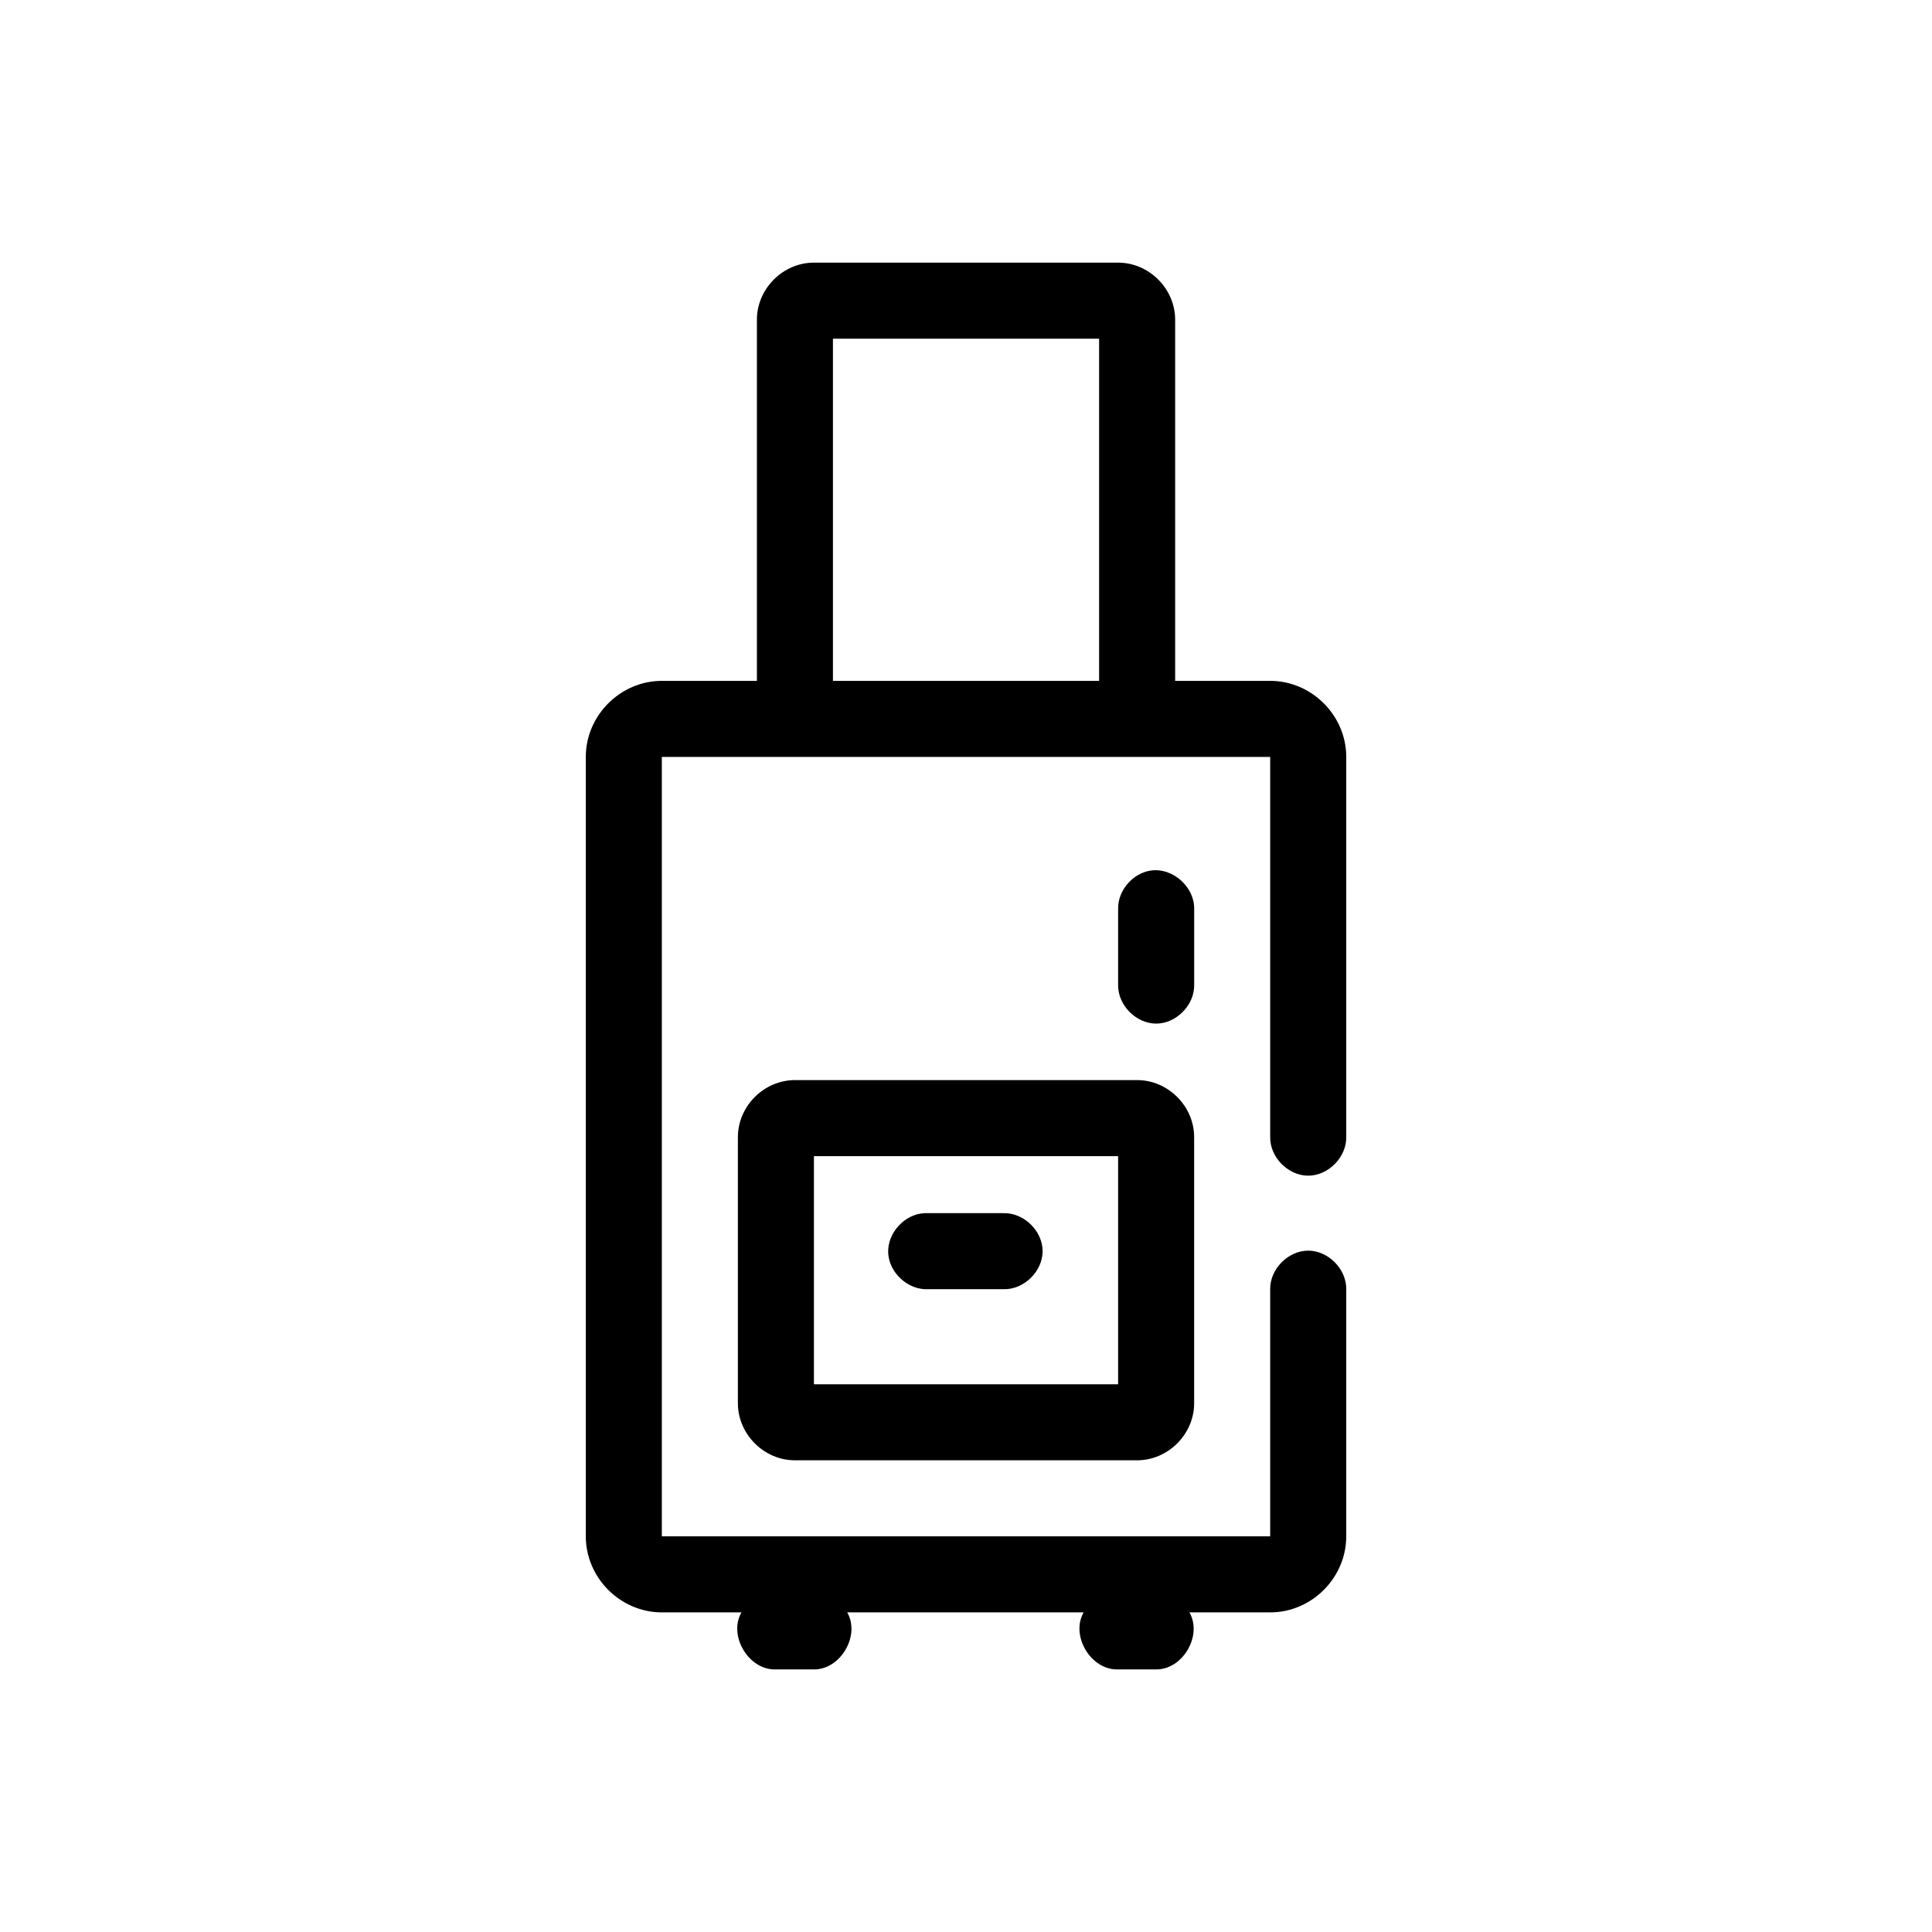
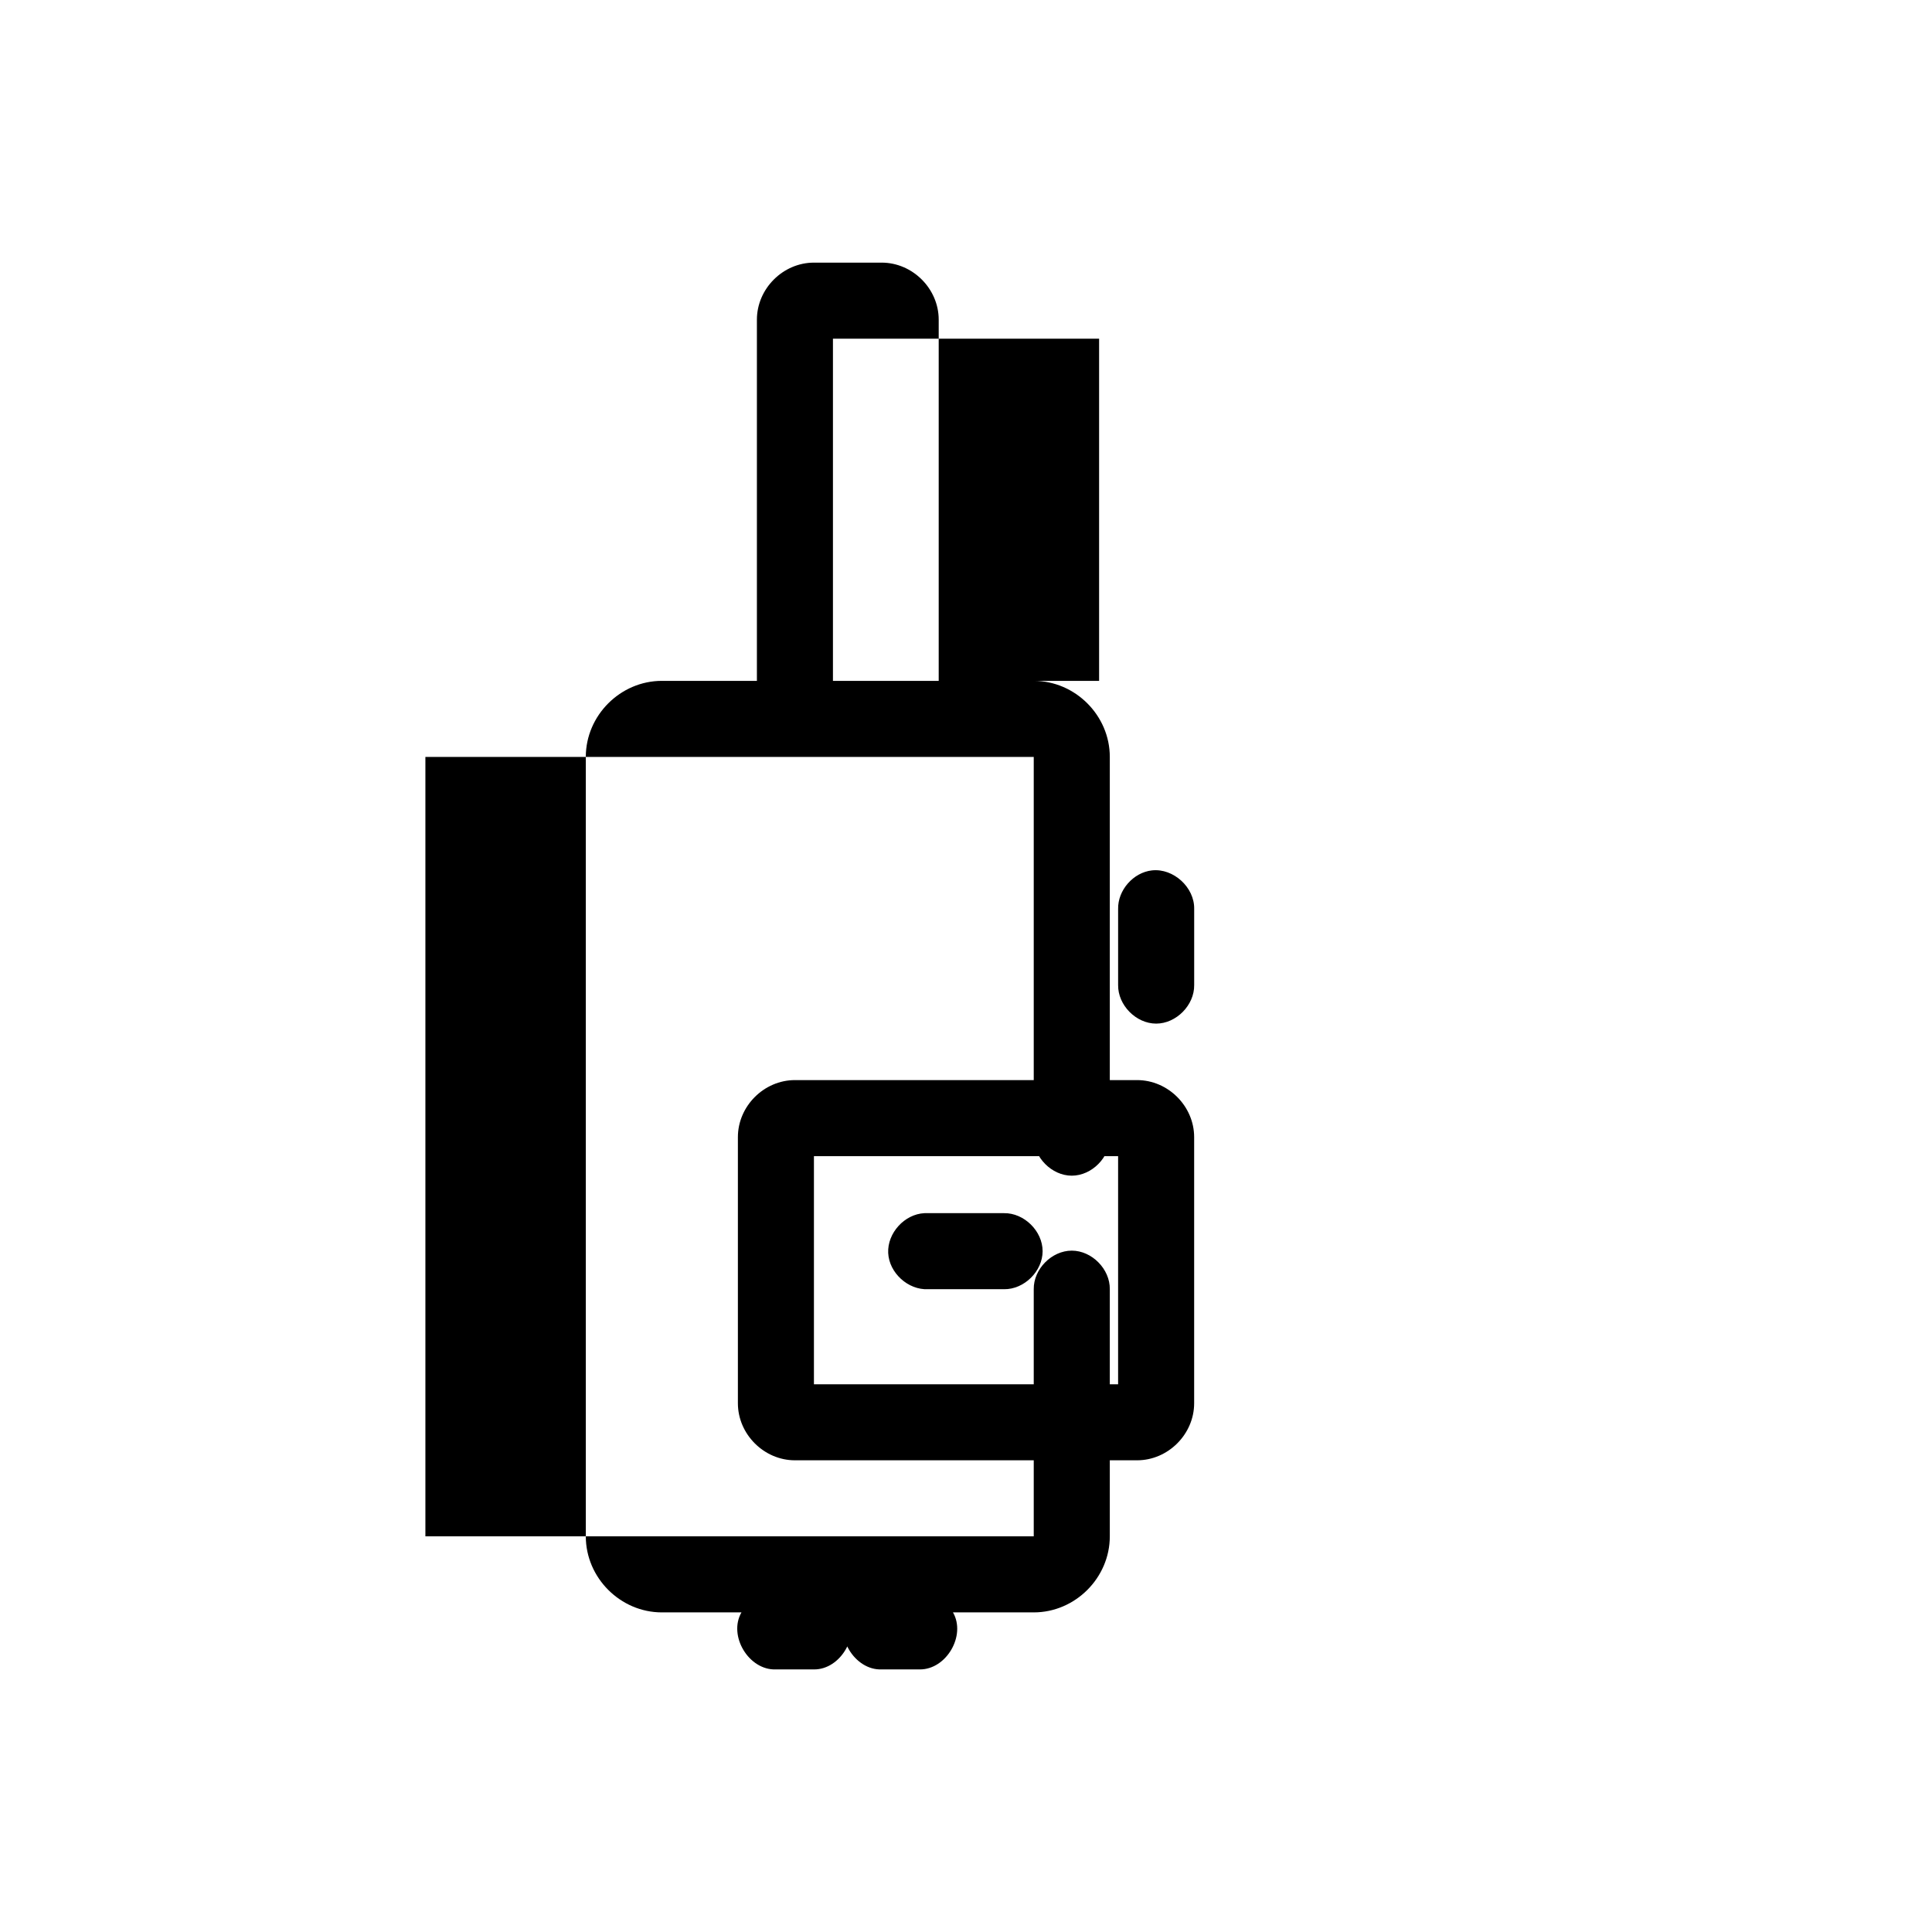
<svg xmlns="http://www.w3.org/2000/svg" fill="#000000" width="800px" height="800px" version="1.1" viewBox="144 144 512 512">
-   <path d="m359.7 213.6c-8.199 0-15.113 6.914-15.113 15.113v95.723h-25.191c-10.988 0-20.152 9.164-20.152 20.152v206.56c0 10.988 9.164 20.152 20.152 20.152h21.098c-3.578 6.211 1.969 15.391 9.133 15.113h10.078c7.062 0.059 12.348-8.996 8.816-15.113h62.66c-3.578 6.211 1.969 15.391 9.133 15.113h10.078c7.062 0.059 12.348-8.996 8.816-15.113h21.41c10.988 0 20.152-9.16 20.152-20.152v-65.496c0.074-5.324-4.754-10.219-10.078-10.219s-10.152 4.894-10.078 10.219v65.496h-161.22v-206.56h161.22v100.76c-0.074 5.324 4.754 10.219 10.078 10.219s10.152-4.898 10.078-10.219v-100.76c0-10.988-9.164-20.152-20.152-20.152h-25.191v-95.723c0-8.199-6.914-15.113-15.113-15.113zm5.039 20.152h70.535v90.684h-70.535zm84.547 140.91c-4.953 0.543-9.082 5.254-8.973 10.234v20.152c-0.074 5.324 4.754 10.219 10.078 10.219s10.152-4.894 10.078-10.219v-20.152c0.125-5.715-5.496-10.859-11.18-10.234zm-94.625 55.574c-8.199 0-15.113 6.914-15.113 15.113v70.531c0 8.199 6.914 15.113 15.113 15.113h90.688c8.199 0 15.113-6.914 15.113-15.113v-70.531c0-8.199-6.914-15.113-15.113-15.113zm5.039 20.152h80.609v60.457h-80.609zm29.285 15.113c-5.277 0.246-9.852 5.273-9.605 10.547 0.246 5.277 5.273 9.852 10.551 9.605h20.152c5.324 0.074 10.219-4.75 10.219-10.078 0-5.324-4.894-10.152-10.219-10.074h-21.098z" />
+   <path d="m359.7 213.6c-8.199 0-15.113 6.914-15.113 15.113v95.723h-25.191c-10.988 0-20.152 9.164-20.152 20.152v206.56c0 10.988 9.164 20.152 20.152 20.152h21.098c-3.578 6.211 1.969 15.391 9.133 15.113h10.078c7.062 0.059 12.348-8.996 8.816-15.113c-3.578 6.211 1.969 15.391 9.133 15.113h10.078c7.062 0.059 12.348-8.996 8.816-15.113h21.41c10.988 0 20.152-9.16 20.152-20.152v-65.496c0.074-5.324-4.754-10.219-10.078-10.219s-10.152 4.894-10.078 10.219v65.496h-161.22v-206.56h161.22v100.76c-0.074 5.324 4.754 10.219 10.078 10.219s10.152-4.898 10.078-10.219v-100.76c0-10.988-9.164-20.152-20.152-20.152h-25.191v-95.723c0-8.199-6.914-15.113-15.113-15.113zm5.039 20.152h70.535v90.684h-70.535zm84.547 140.91c-4.953 0.543-9.082 5.254-8.973 10.234v20.152c-0.074 5.324 4.754 10.219 10.078 10.219s10.152-4.894 10.078-10.219v-20.152c0.125-5.715-5.496-10.859-11.18-10.234zm-94.625 55.574c-8.199 0-15.113 6.914-15.113 15.113v70.531c0 8.199 6.914 15.113 15.113 15.113h90.688c8.199 0 15.113-6.914 15.113-15.113v-70.531c0-8.199-6.914-15.113-15.113-15.113zm5.039 20.152h80.609v60.457h-80.609zm29.285 15.113c-5.277 0.246-9.852 5.273-9.605 10.547 0.246 5.277 5.273 9.852 10.551 9.605h20.152c5.324 0.074 10.219-4.75 10.219-10.078 0-5.324-4.894-10.152-10.219-10.074h-21.098z" />
</svg>